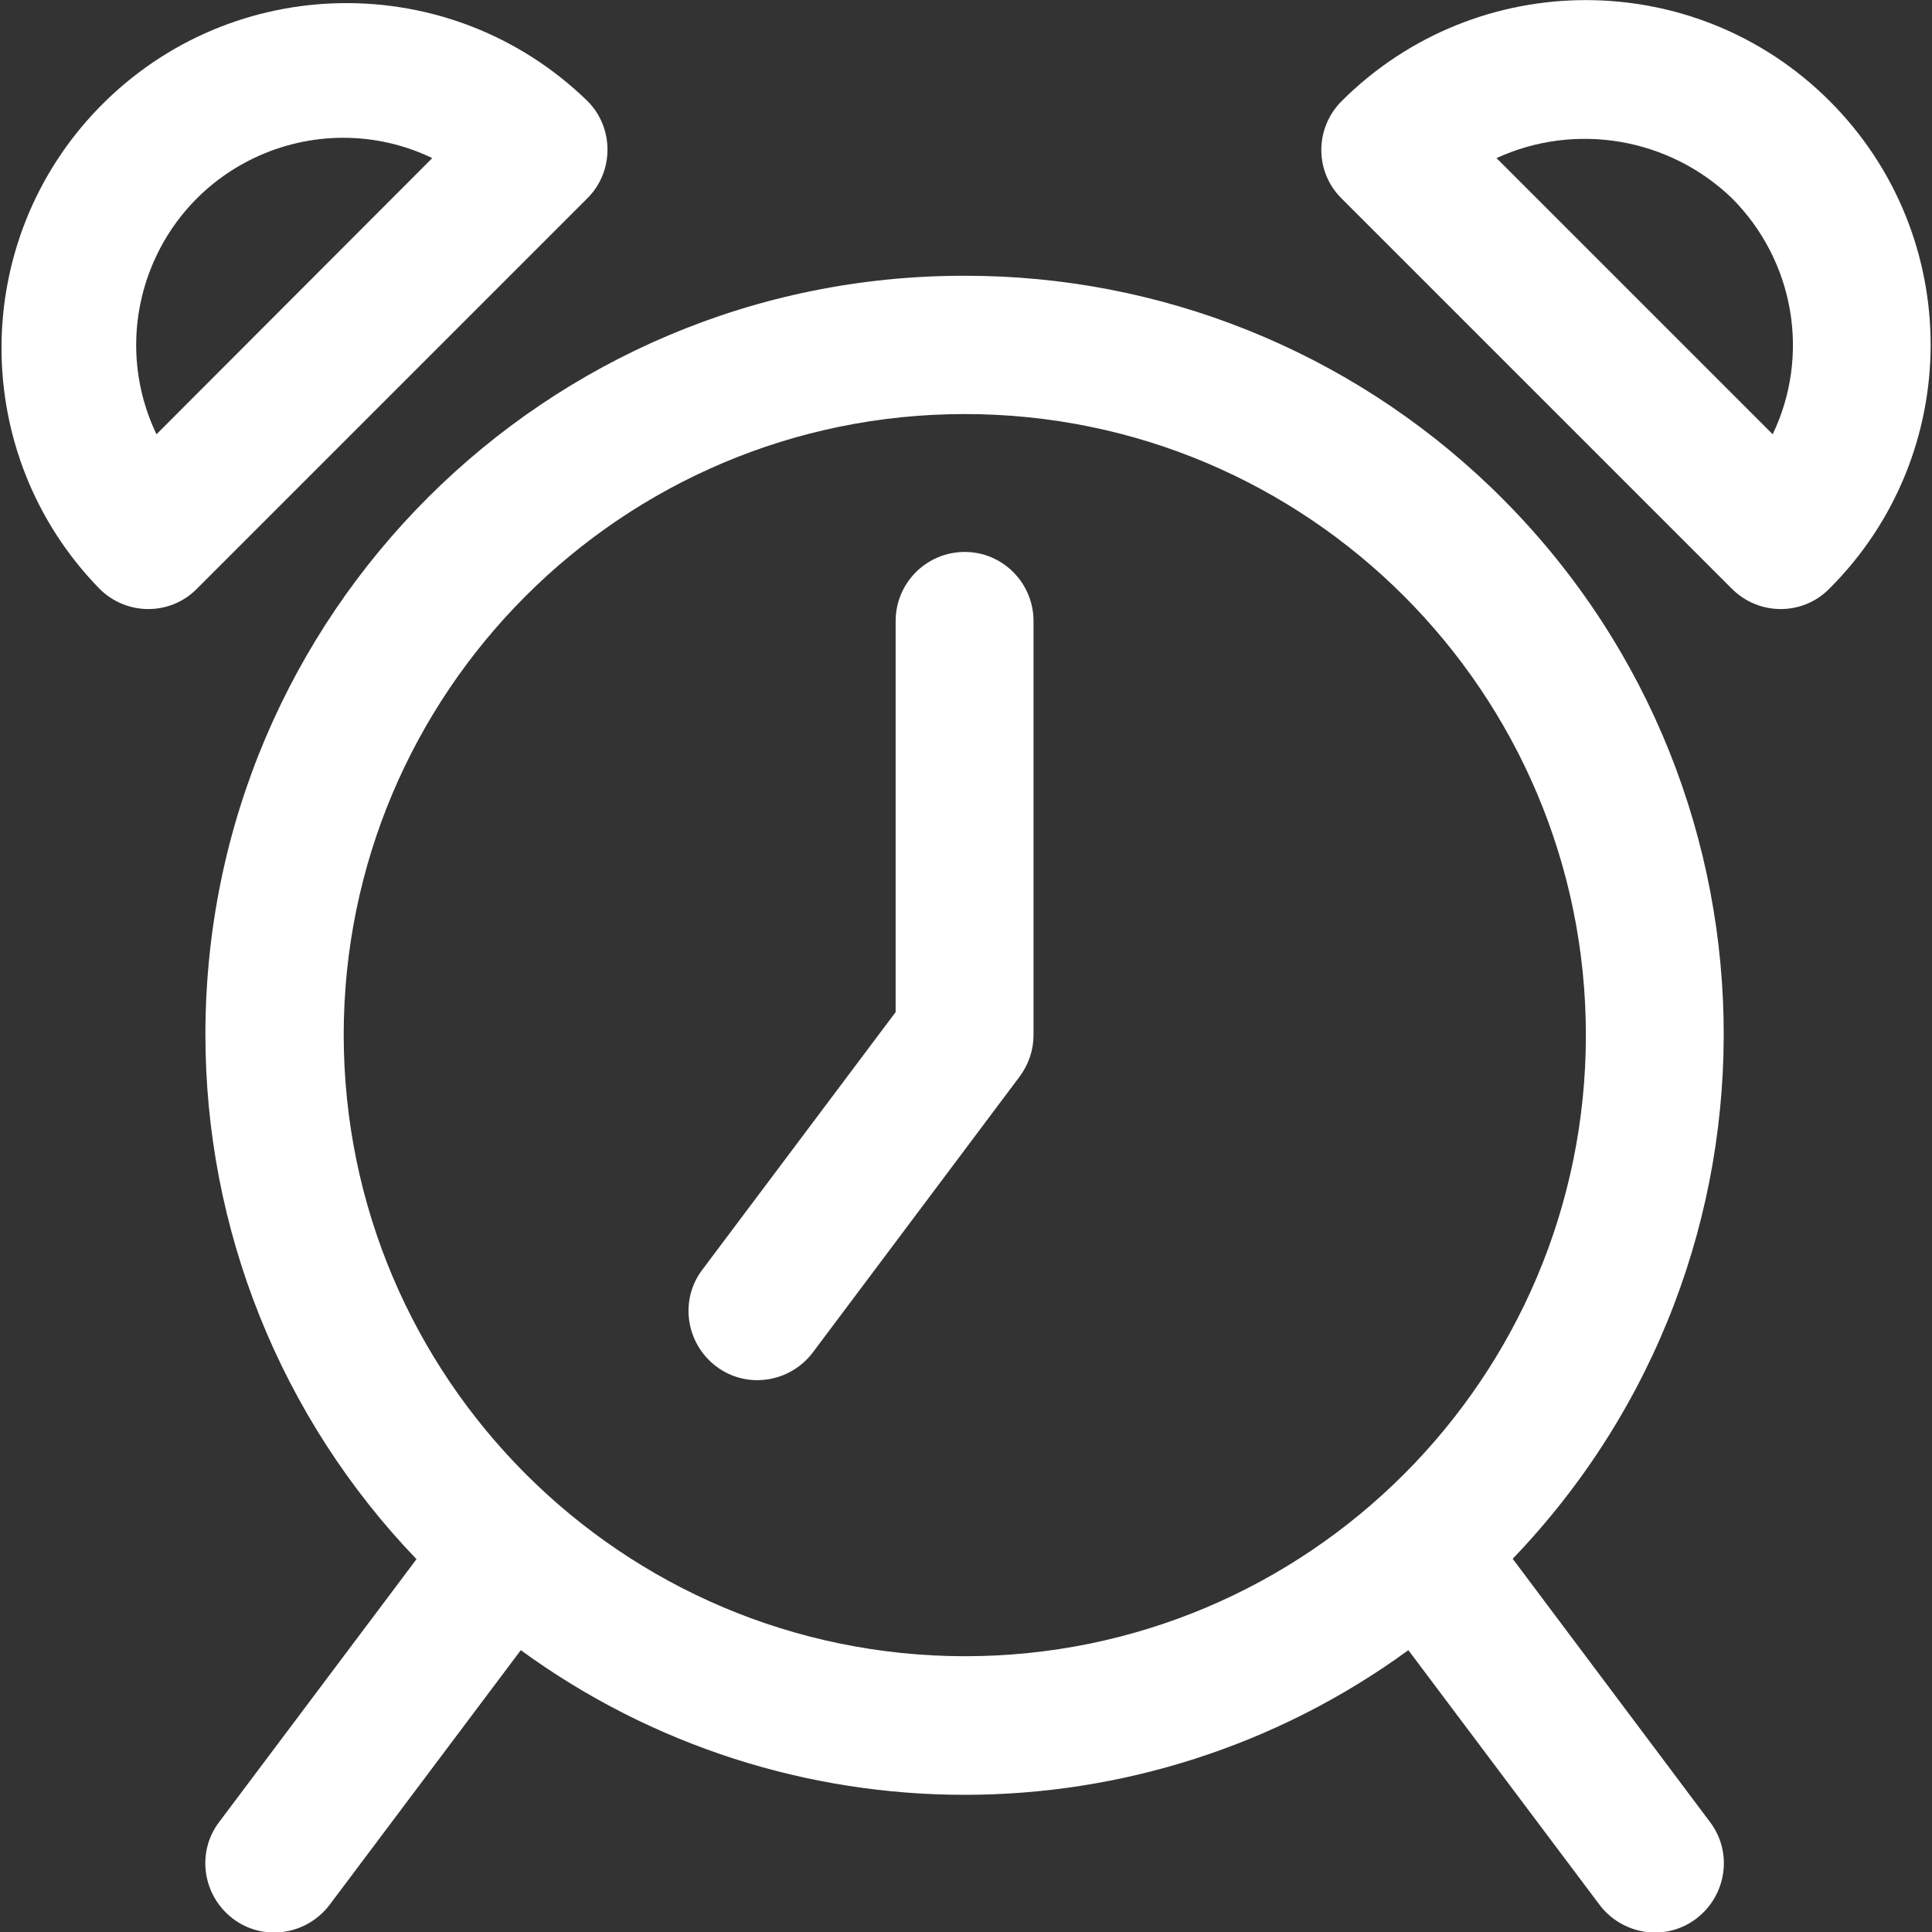
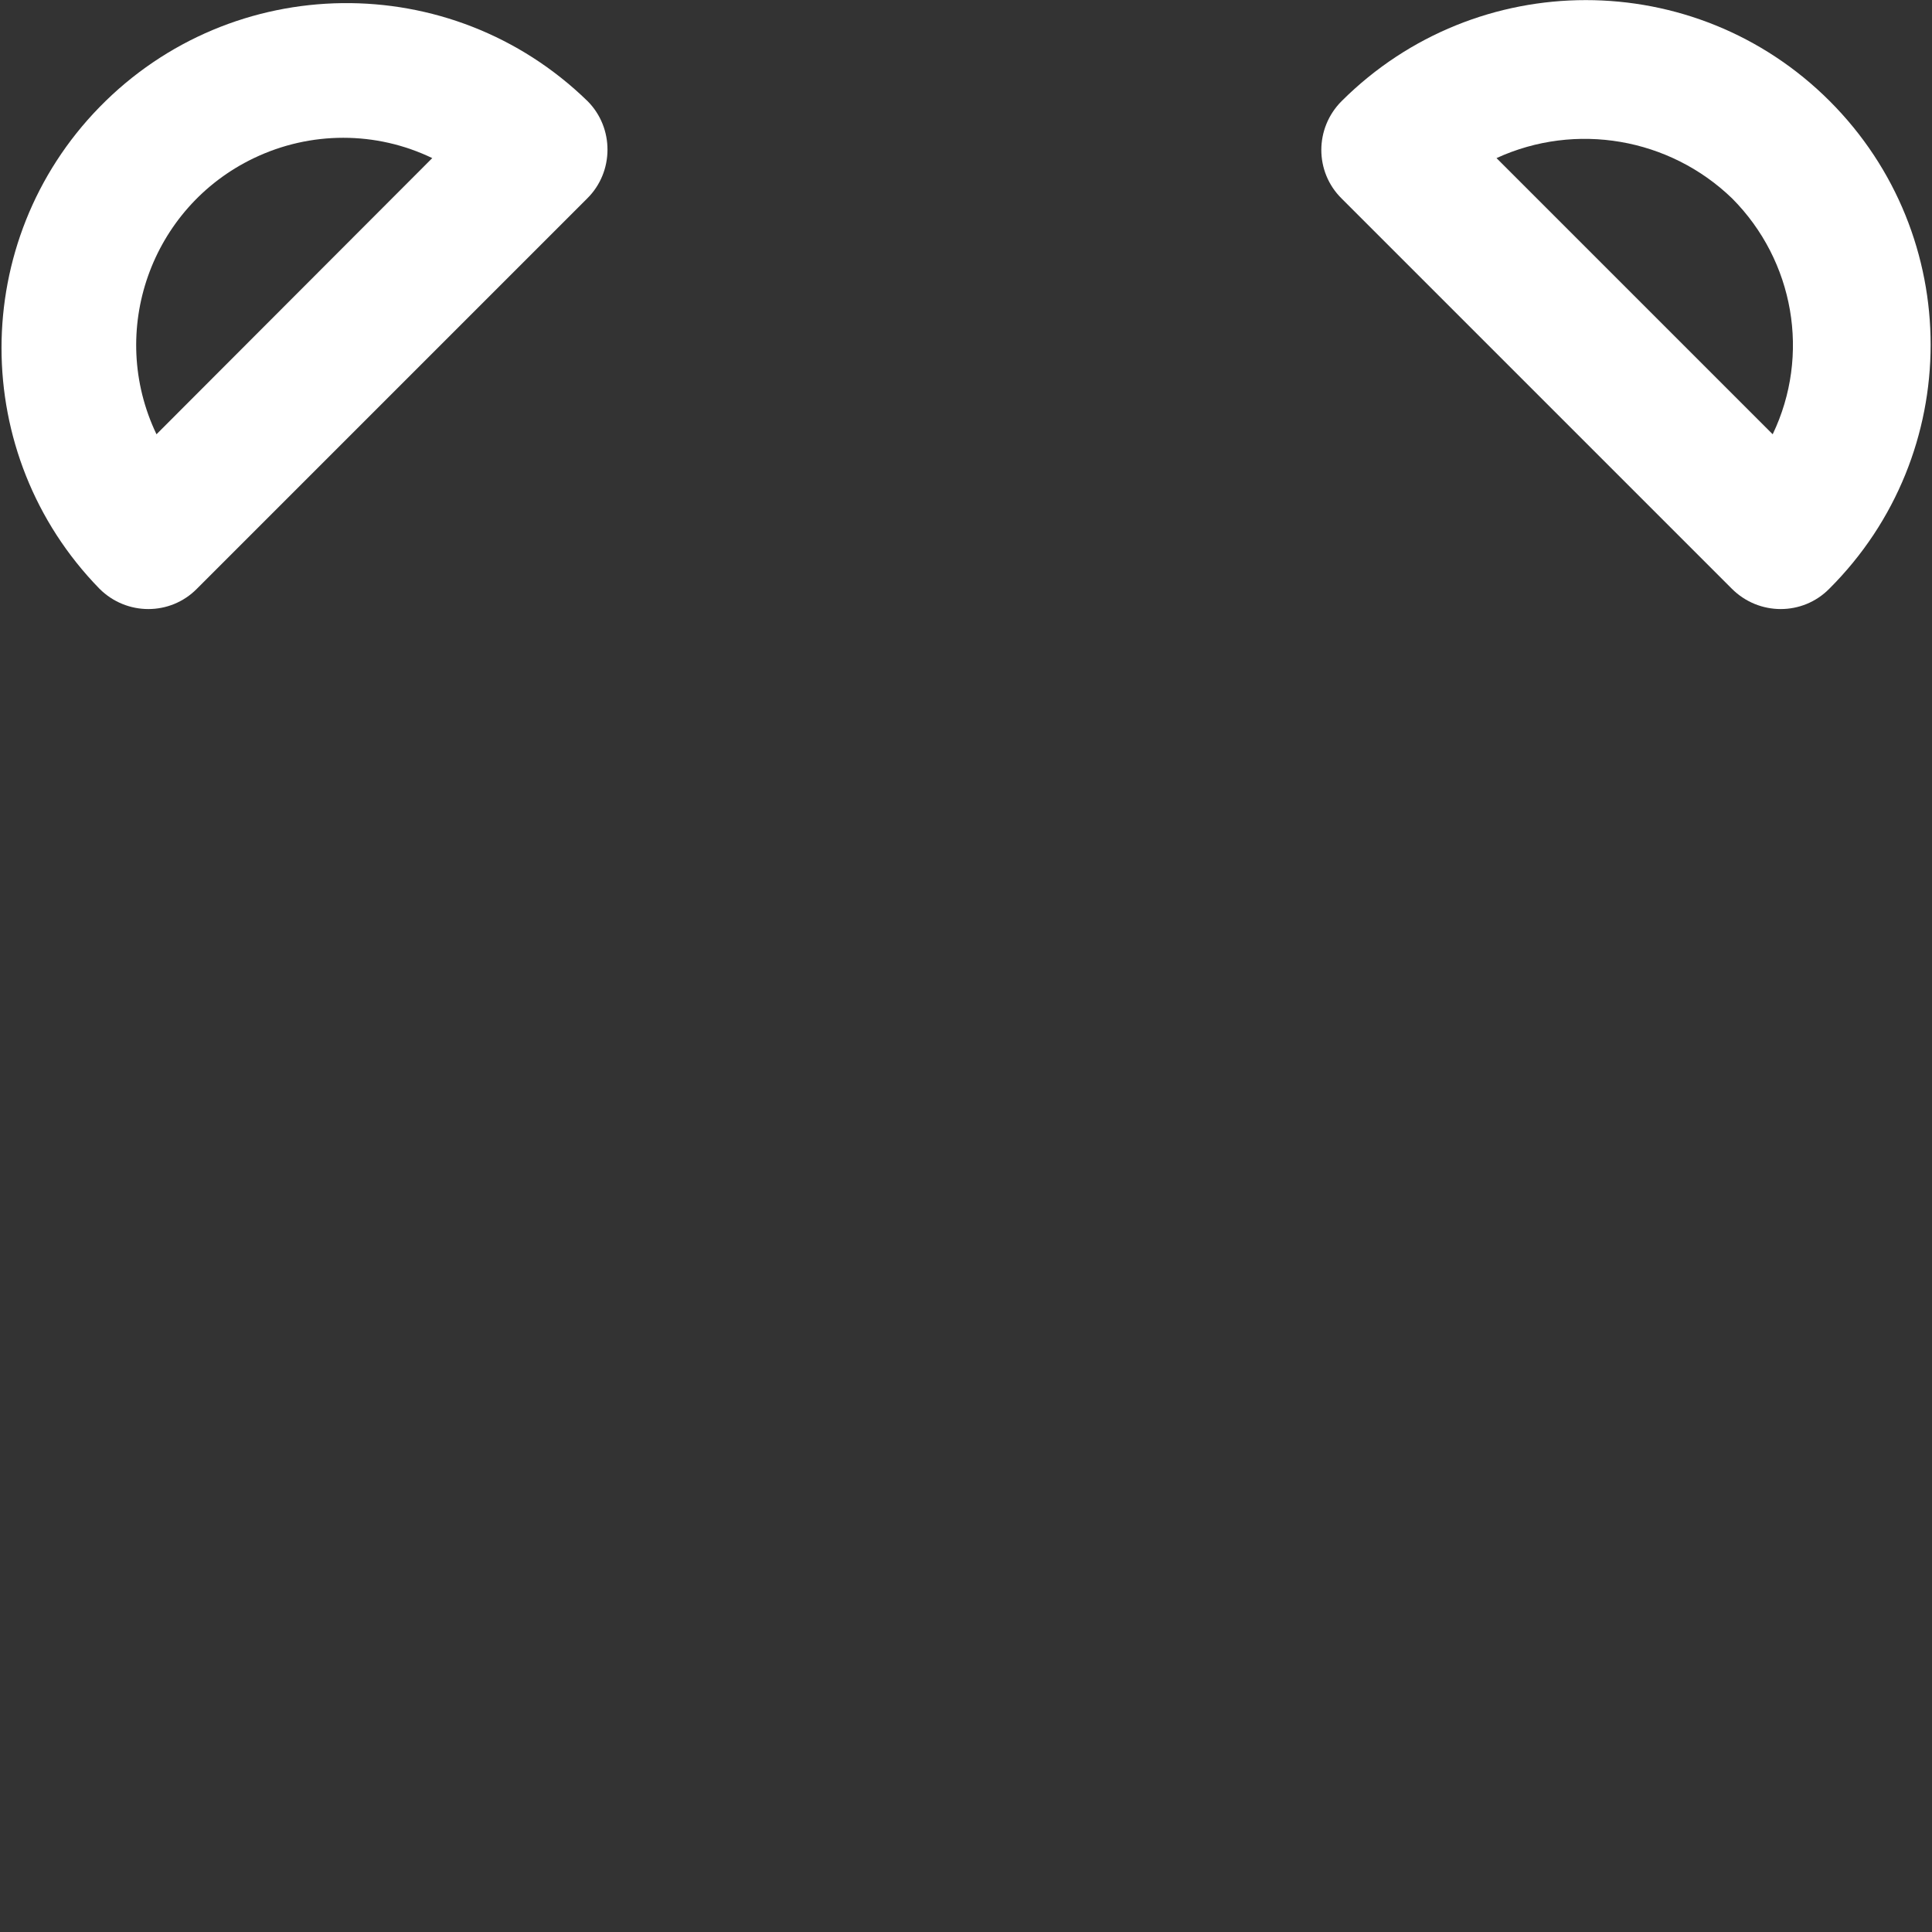
<svg xmlns="http://www.w3.org/2000/svg" version="1.1" id="Capa_1" x="0px" y="0px" viewBox="0 0 477.8 477.8" style="enable-background:new 0 0 477.8 477.8;" xml:space="preserve" width="477.8" height="477.8">
  <rect x="0" y="0" width="477.8" height="477.8" fill="#333333" stroke="none" />
  <style type="text/css"> .st0{fill:#FFFFFF;}
</style>
  <g>
    <g>
-       <path class="st0" d="M374.1,385.5c71.7-74.7,69.2-193.4-5.5-265.1c-35-33.6-81.6-52.3-130.1-52.2C135,68.1,51,151.9,50.8,255.5 c-0.1,48.5,18.6,95.1,52.2,130.1l-48.8,65c-5.7,7.5-4.1,18.2,3.4,23.9s18.2,4.1,23.9-3.4l47.3-63c65.4,47.7,154.1,47.7,219.5,0 l47.3,63c5.7,7.5,16.4,9.1,23.9,3.4c7.5-5.7,9.1-16.4,3.4-23.9L374.1,385.5z M238.6,409.6C153.8,409.5,85.1,340.8,85,256 c0-84.8,68.8-153.6,153.6-153.6S392.2,171.2,392.2,256S323.4,409.6,238.6,409.6z" />
-     </g>
+       </g>
  </g>
  <g>
    <g>
      <path class="st0" d="M145.3,25C111.5-7.9,57.5-7.2,24.6,26.5c-32.3,33.1-32.3,86,0,119.1c6.7,6.7,17.5,6.7,24.1,0l96.5-96.5 C151.9,42.5,151.9,31.6,145.3,25z M38.7,107.4c-12.2-25.5-1.4-56.1,24.1-68.3c14-6.7,30.2-6.7,44.1,0L38.7,107.4z" />
    </g>
  </g>
  <g>
    <g>
      <path class="st0" d="M452.5,25c-33.3-33.3-87.3-33.3-120.7,0c-6.7,6.7-6.7,17.5,0,24.1l96.5,96.5c6.7,6.7,17.5,6.7,24.1,0 C485.8,112.3,485.8,58.3,452.5,25z M438.4,107.4L438.4,107.4l-68.3-68.3c19.6-9,42.8-5,58.3,10C443.7,64.5,447.8,87.8,438.4,107.4 z" />
    </g>
  </g>
  <g>
    <g>
-       <path class="st0" d="M238.6,136.5c-9.4,0-17.1,7.6-17.1,17.1v96.7L173.7,314c-5.7,7.5-4.1,18.2,3.4,23.9s18.2,4.1,23.9-3.4 l51.2-68.3c2.2-3,3.4-6.5,3.4-10.2V153.6C255.6,144.2,248,136.5,238.6,136.5z" />
-     </g>
+       </g>
  </g>
</svg>